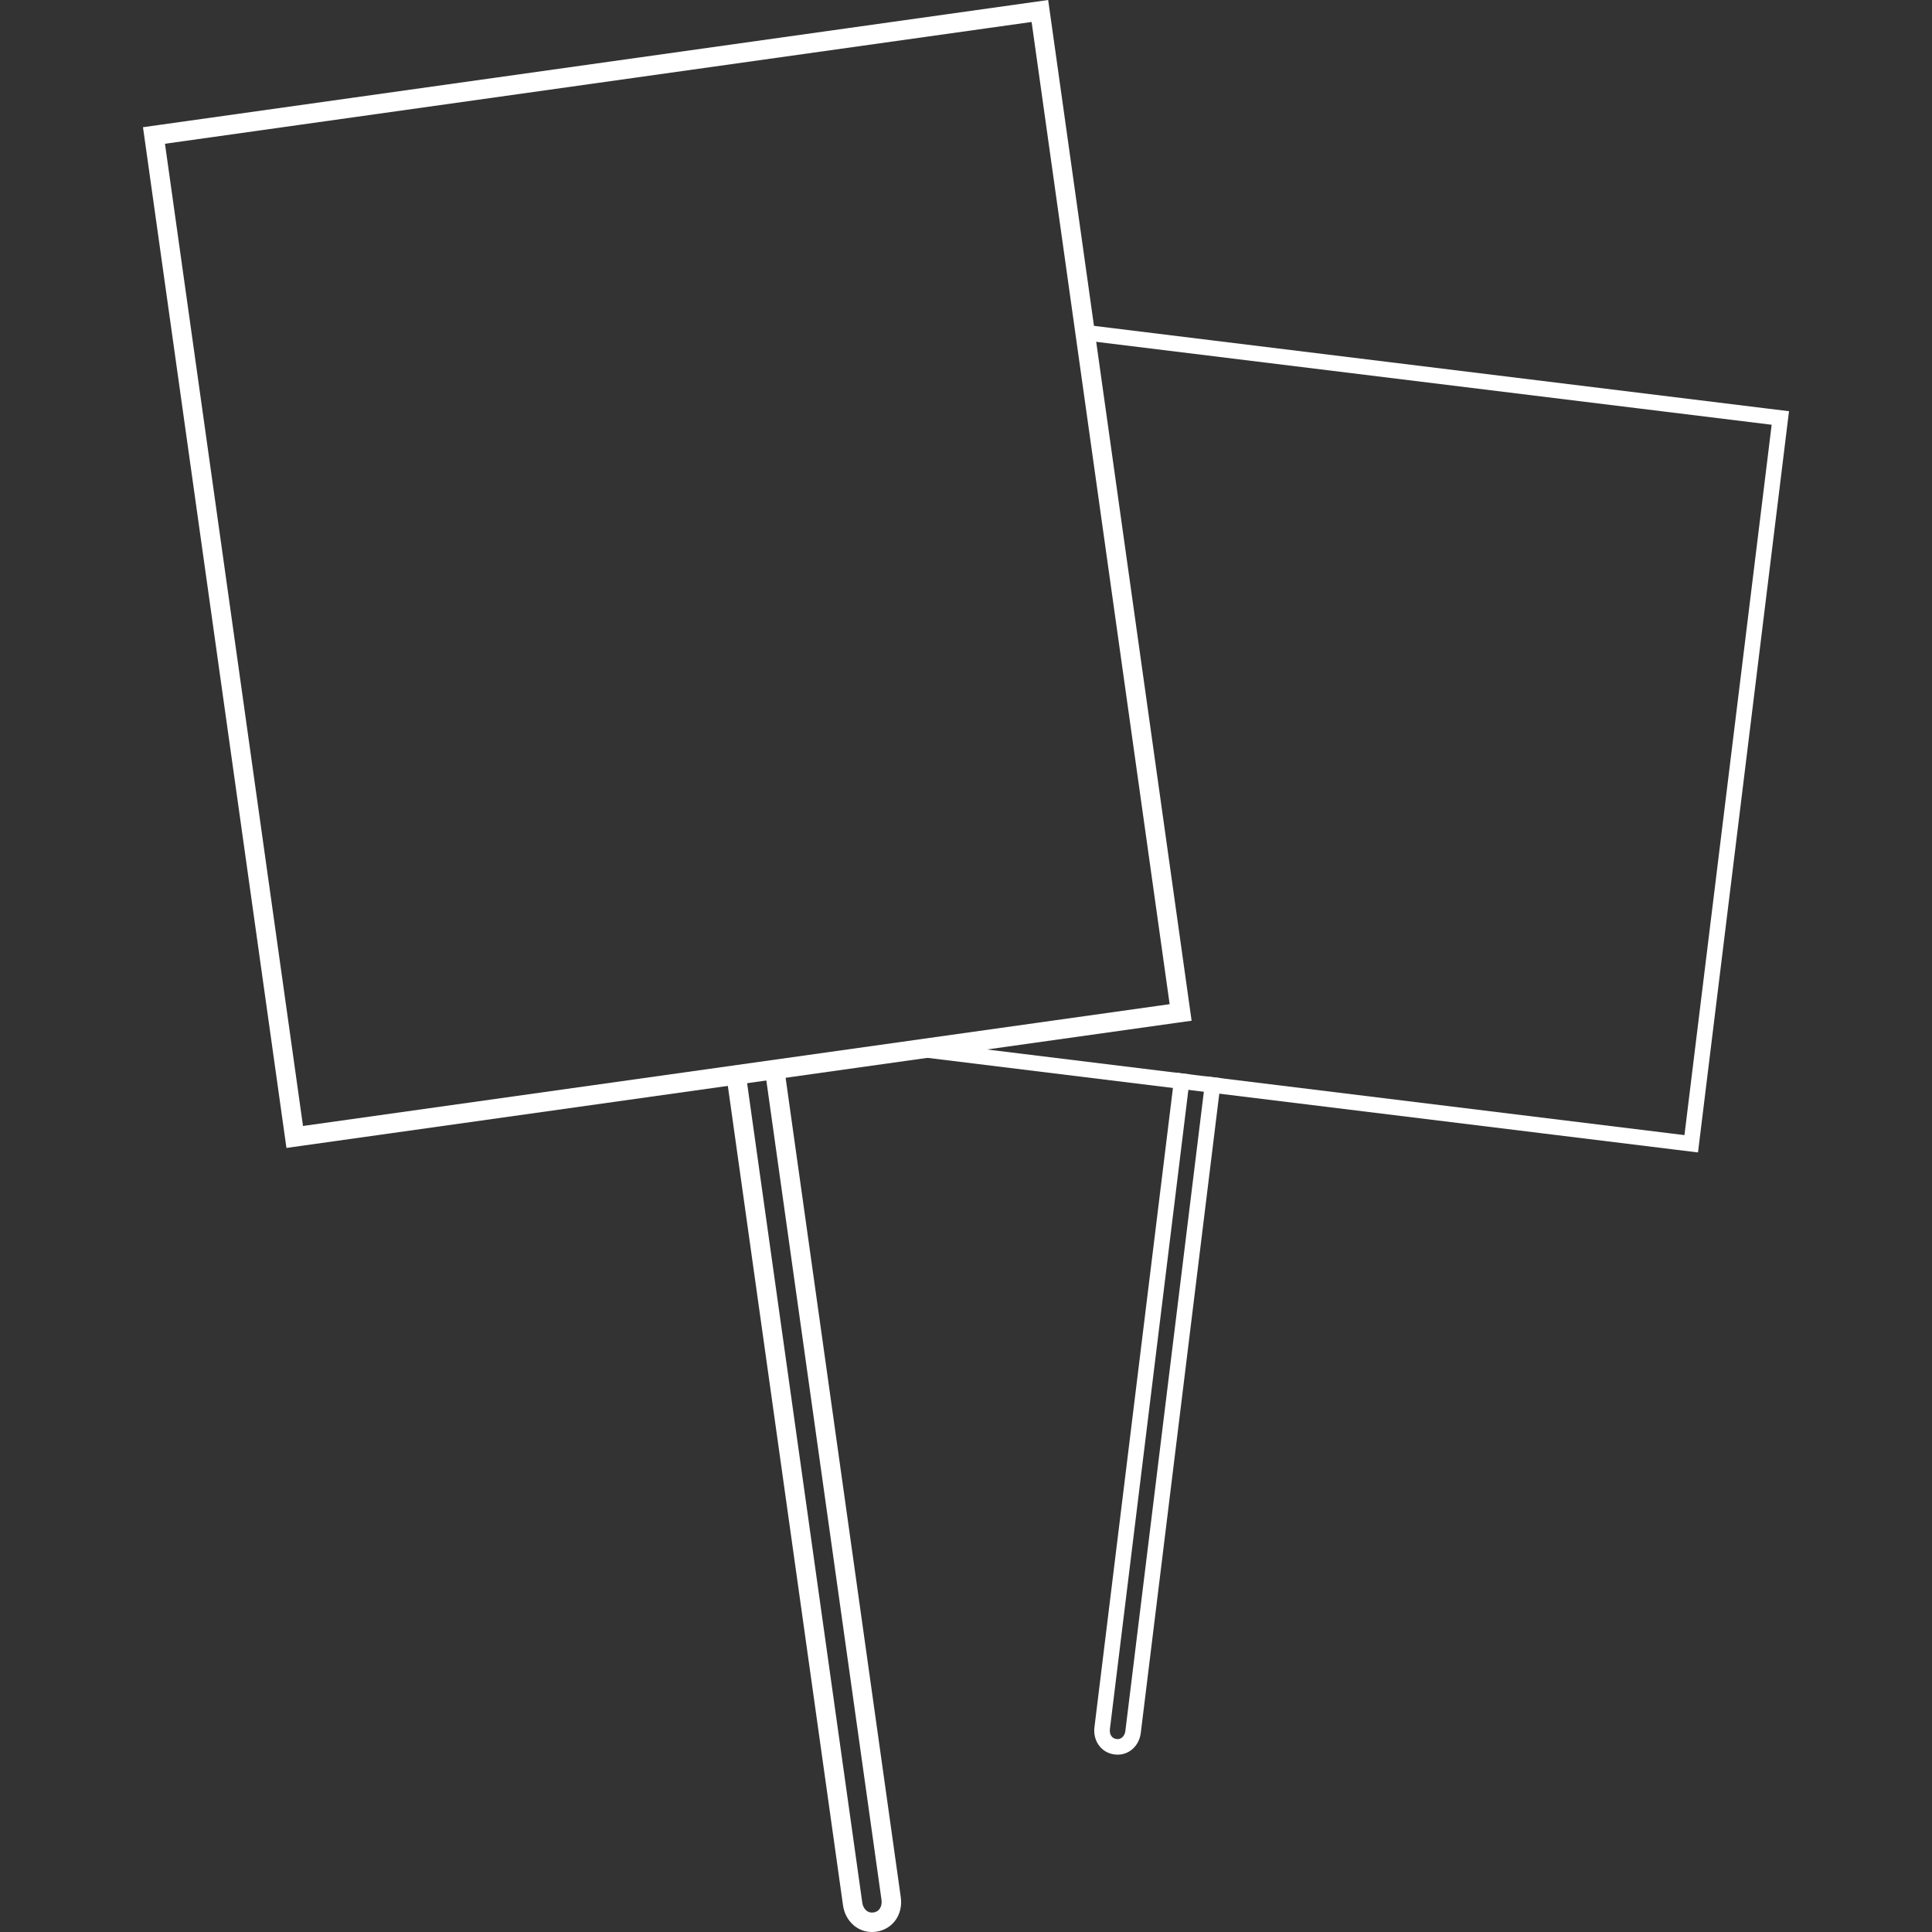
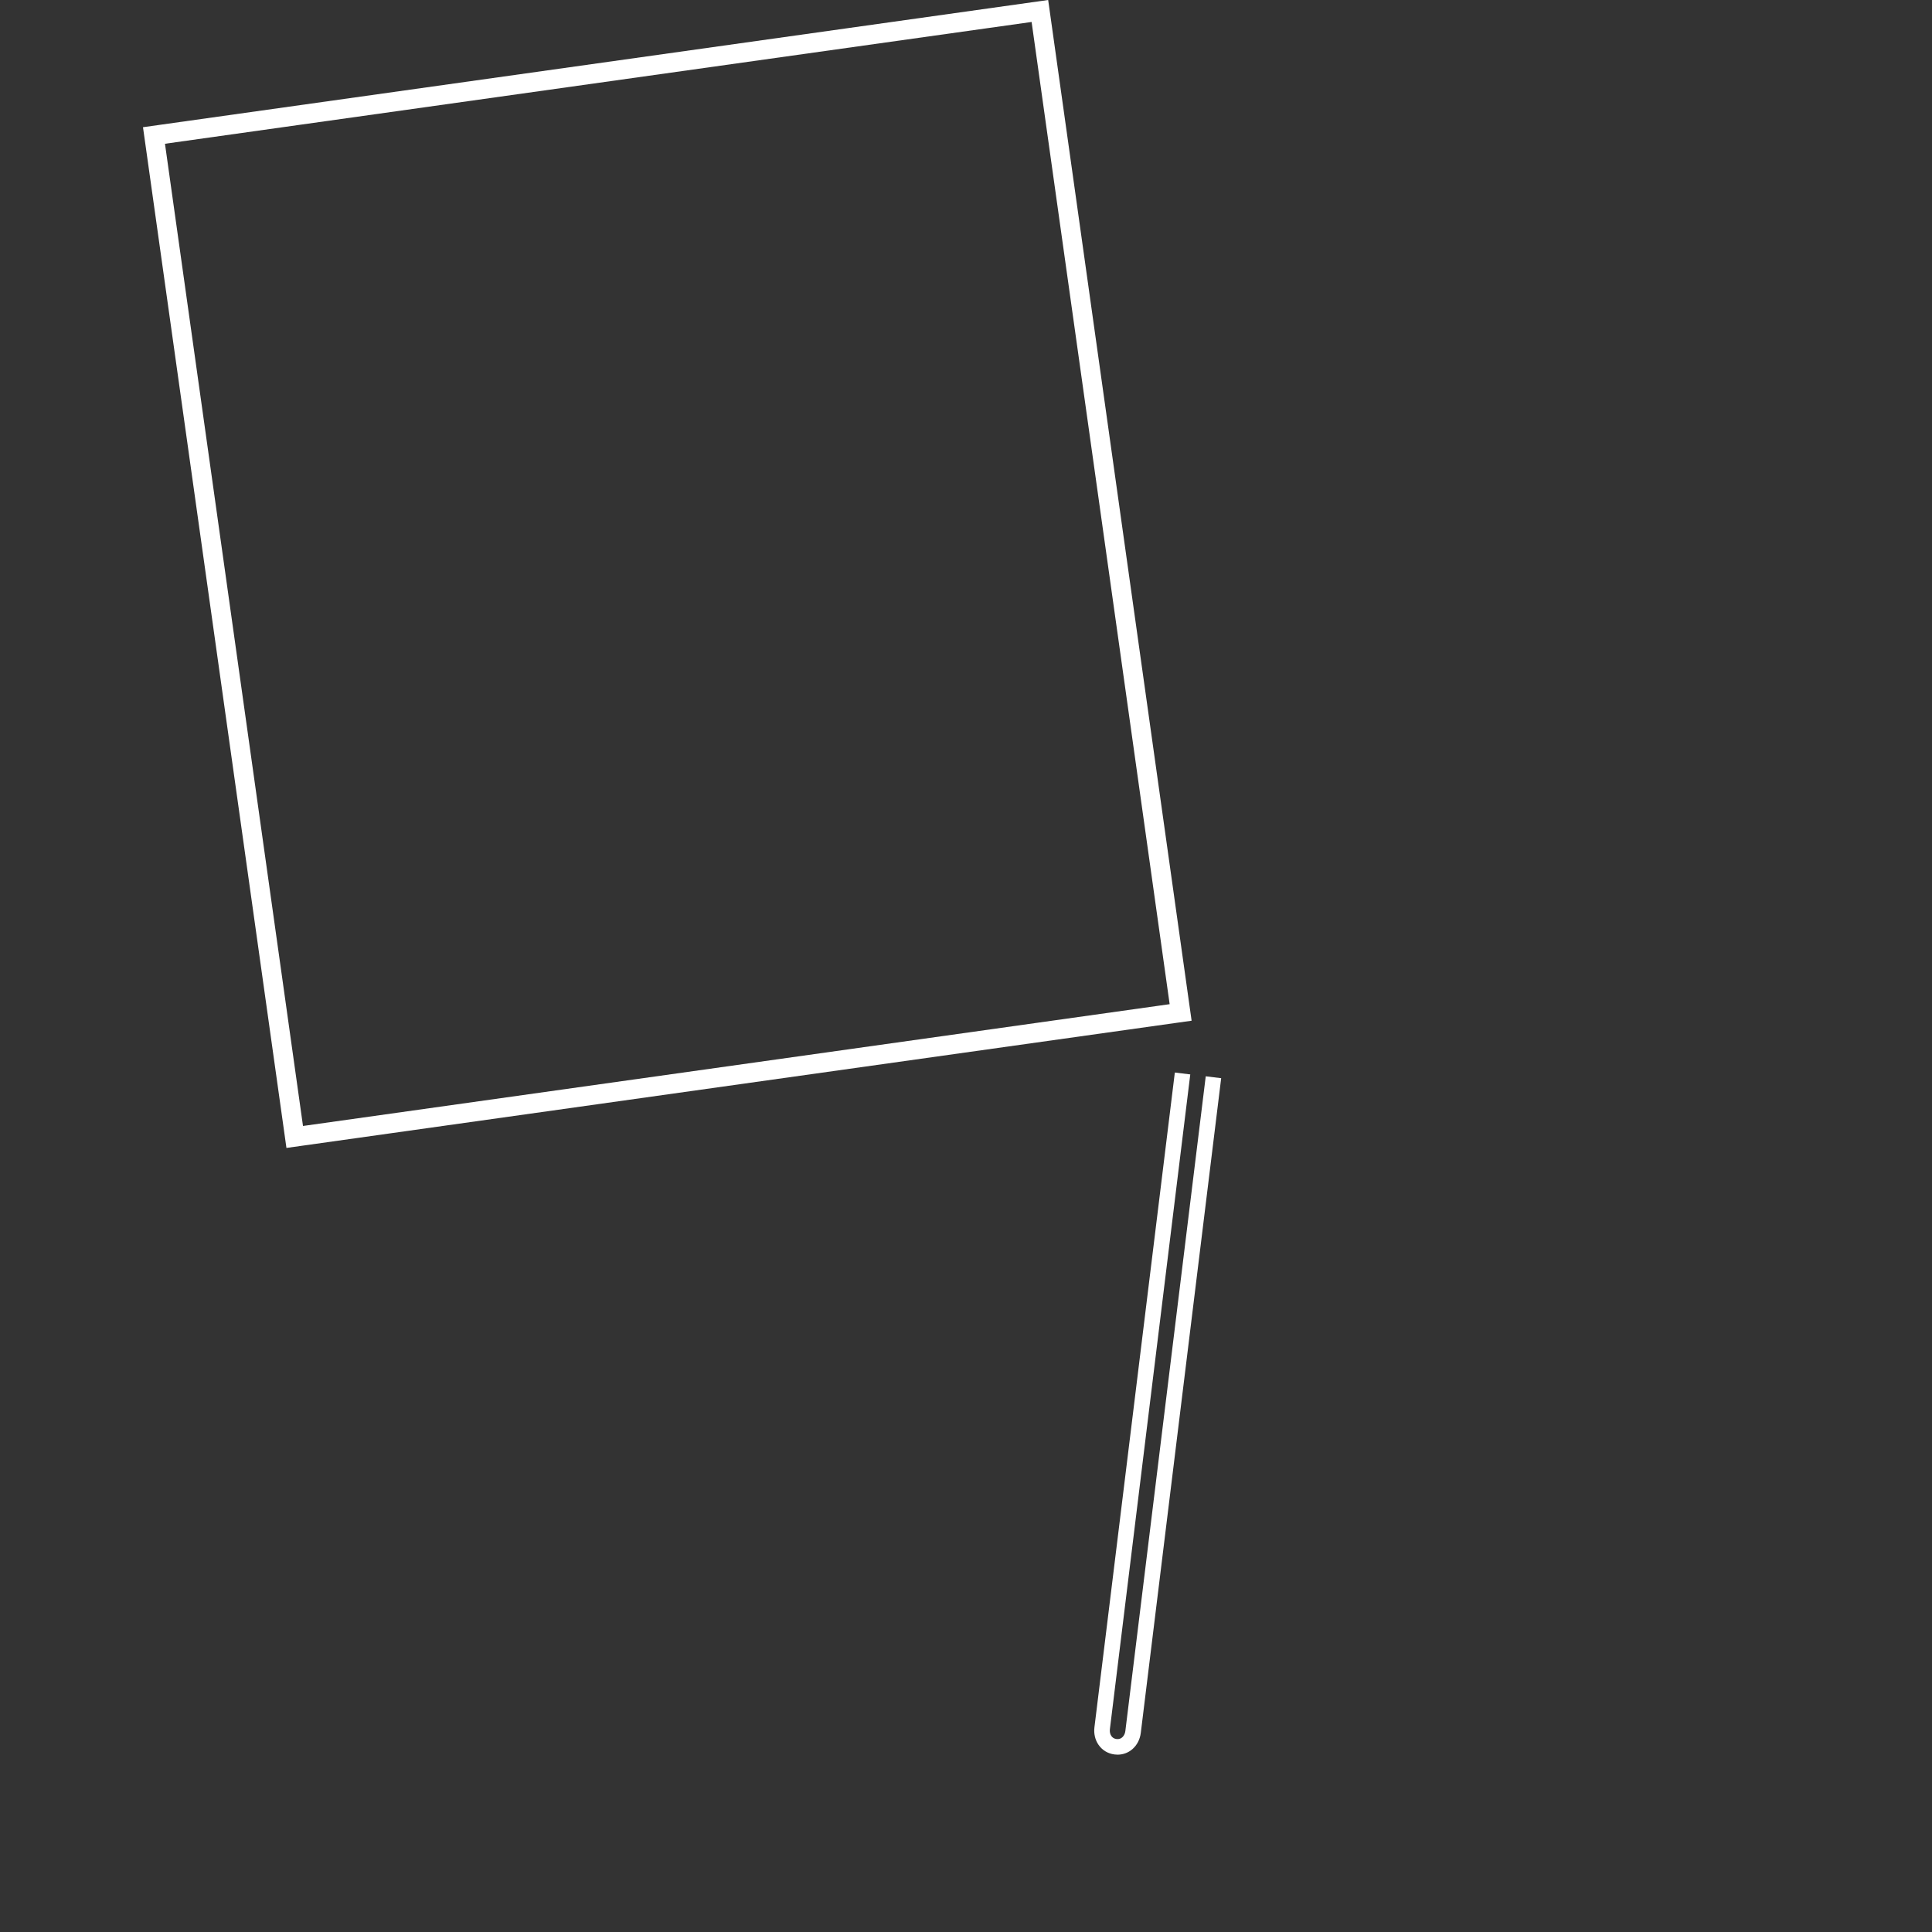
<svg xmlns="http://www.w3.org/2000/svg" version="1.0" id="Layer_1" x="0px" y="0px" width="100px" height="100px" viewBox="0 0 100 100" enable-background="new 0 0 100 100" xml:space="preserve">
  <rect x="0" y="0" width="100" height="100" fill="#333333" stroke="none" />
-   <rect x="-188" y="-30" display="none" opacity="0.5" fill="#0E3B5F" width="938" height="612" />
  <g>
    <g>
      <path fill="#FFFFFF" d="M57.845,90.821c-0.05,0-0.101-0.003-0.153-0.01c-0.342-0.042-0.636-0.217-0.828-0.493    c-0.181-0.258-0.257-0.583-0.216-0.917l4.161-33.887l0.799,0.098L57.448,89.5c-0.017,0.136,0.01,0.263,0.077,0.357    c0.062,0.089,0.151,0.141,0.266,0.155c0.27,0.036,0.43-0.191,0.457-0.415l4.161-33.888l0.799,0.098l-4.161,33.888    c-0.041,0.333-0.194,0.631-0.431,0.838C58.399,90.722,58.131,90.821,57.845,90.821z" />
    </g>
    <g>
      <g>
-         <polygon fill="#FFFFFF" points="56.154,17.621 91.701,21.985 87.187,58.753 48.47,54 46.135,54.524 86.704,59.505 87.888,59.65      88.009,58.664 92.458,22.433 92.599,21.284 92.599,21.284 91.415,21.139 56.083,16.8    " />
-       </g>
+         </g>
    </g>
  </g>
  <g>
    <g>
-       <path fill="#FFFFFF" d="M45.133,100c-0.347,0-0.675-0.118-0.941-0.343c-0.301-0.253-0.499-0.621-0.558-1.037L37.63,55.899    l0.997-0.141l6.004,42.722c0.024,0.169,0.098,0.314,0.208,0.407c0.103,0.088,0.231,0.123,0.371,0.101    c0.342-0.048,0.457-0.37,0.417-0.648l-6.004-42.721l0.997-0.141l6.004,42.721c0.126,0.898-0.421,1.666-1.273,1.785    C45.278,99.995,45.205,100,45.133,100z" />
-     </g>
+       </g>
    <g>
      <g>
        <path fill="#FFFFFF" d="M53.396,1.137l7.145,50.839L15.683,58.28L8.539,7.441L53.396,1.137 M54.253,0l-0.855,0.12L8.214,6.47     L7.401,6.584l0.207,1.471l7.11,50.591l0.108,0.771l0.813-0.114l45.184-6.351l0.855-0.12l-0.109-0.771L54.46,1.471L54.253,0     L54.253,0z" />
      </g>
    </g>
  </g>
</svg>